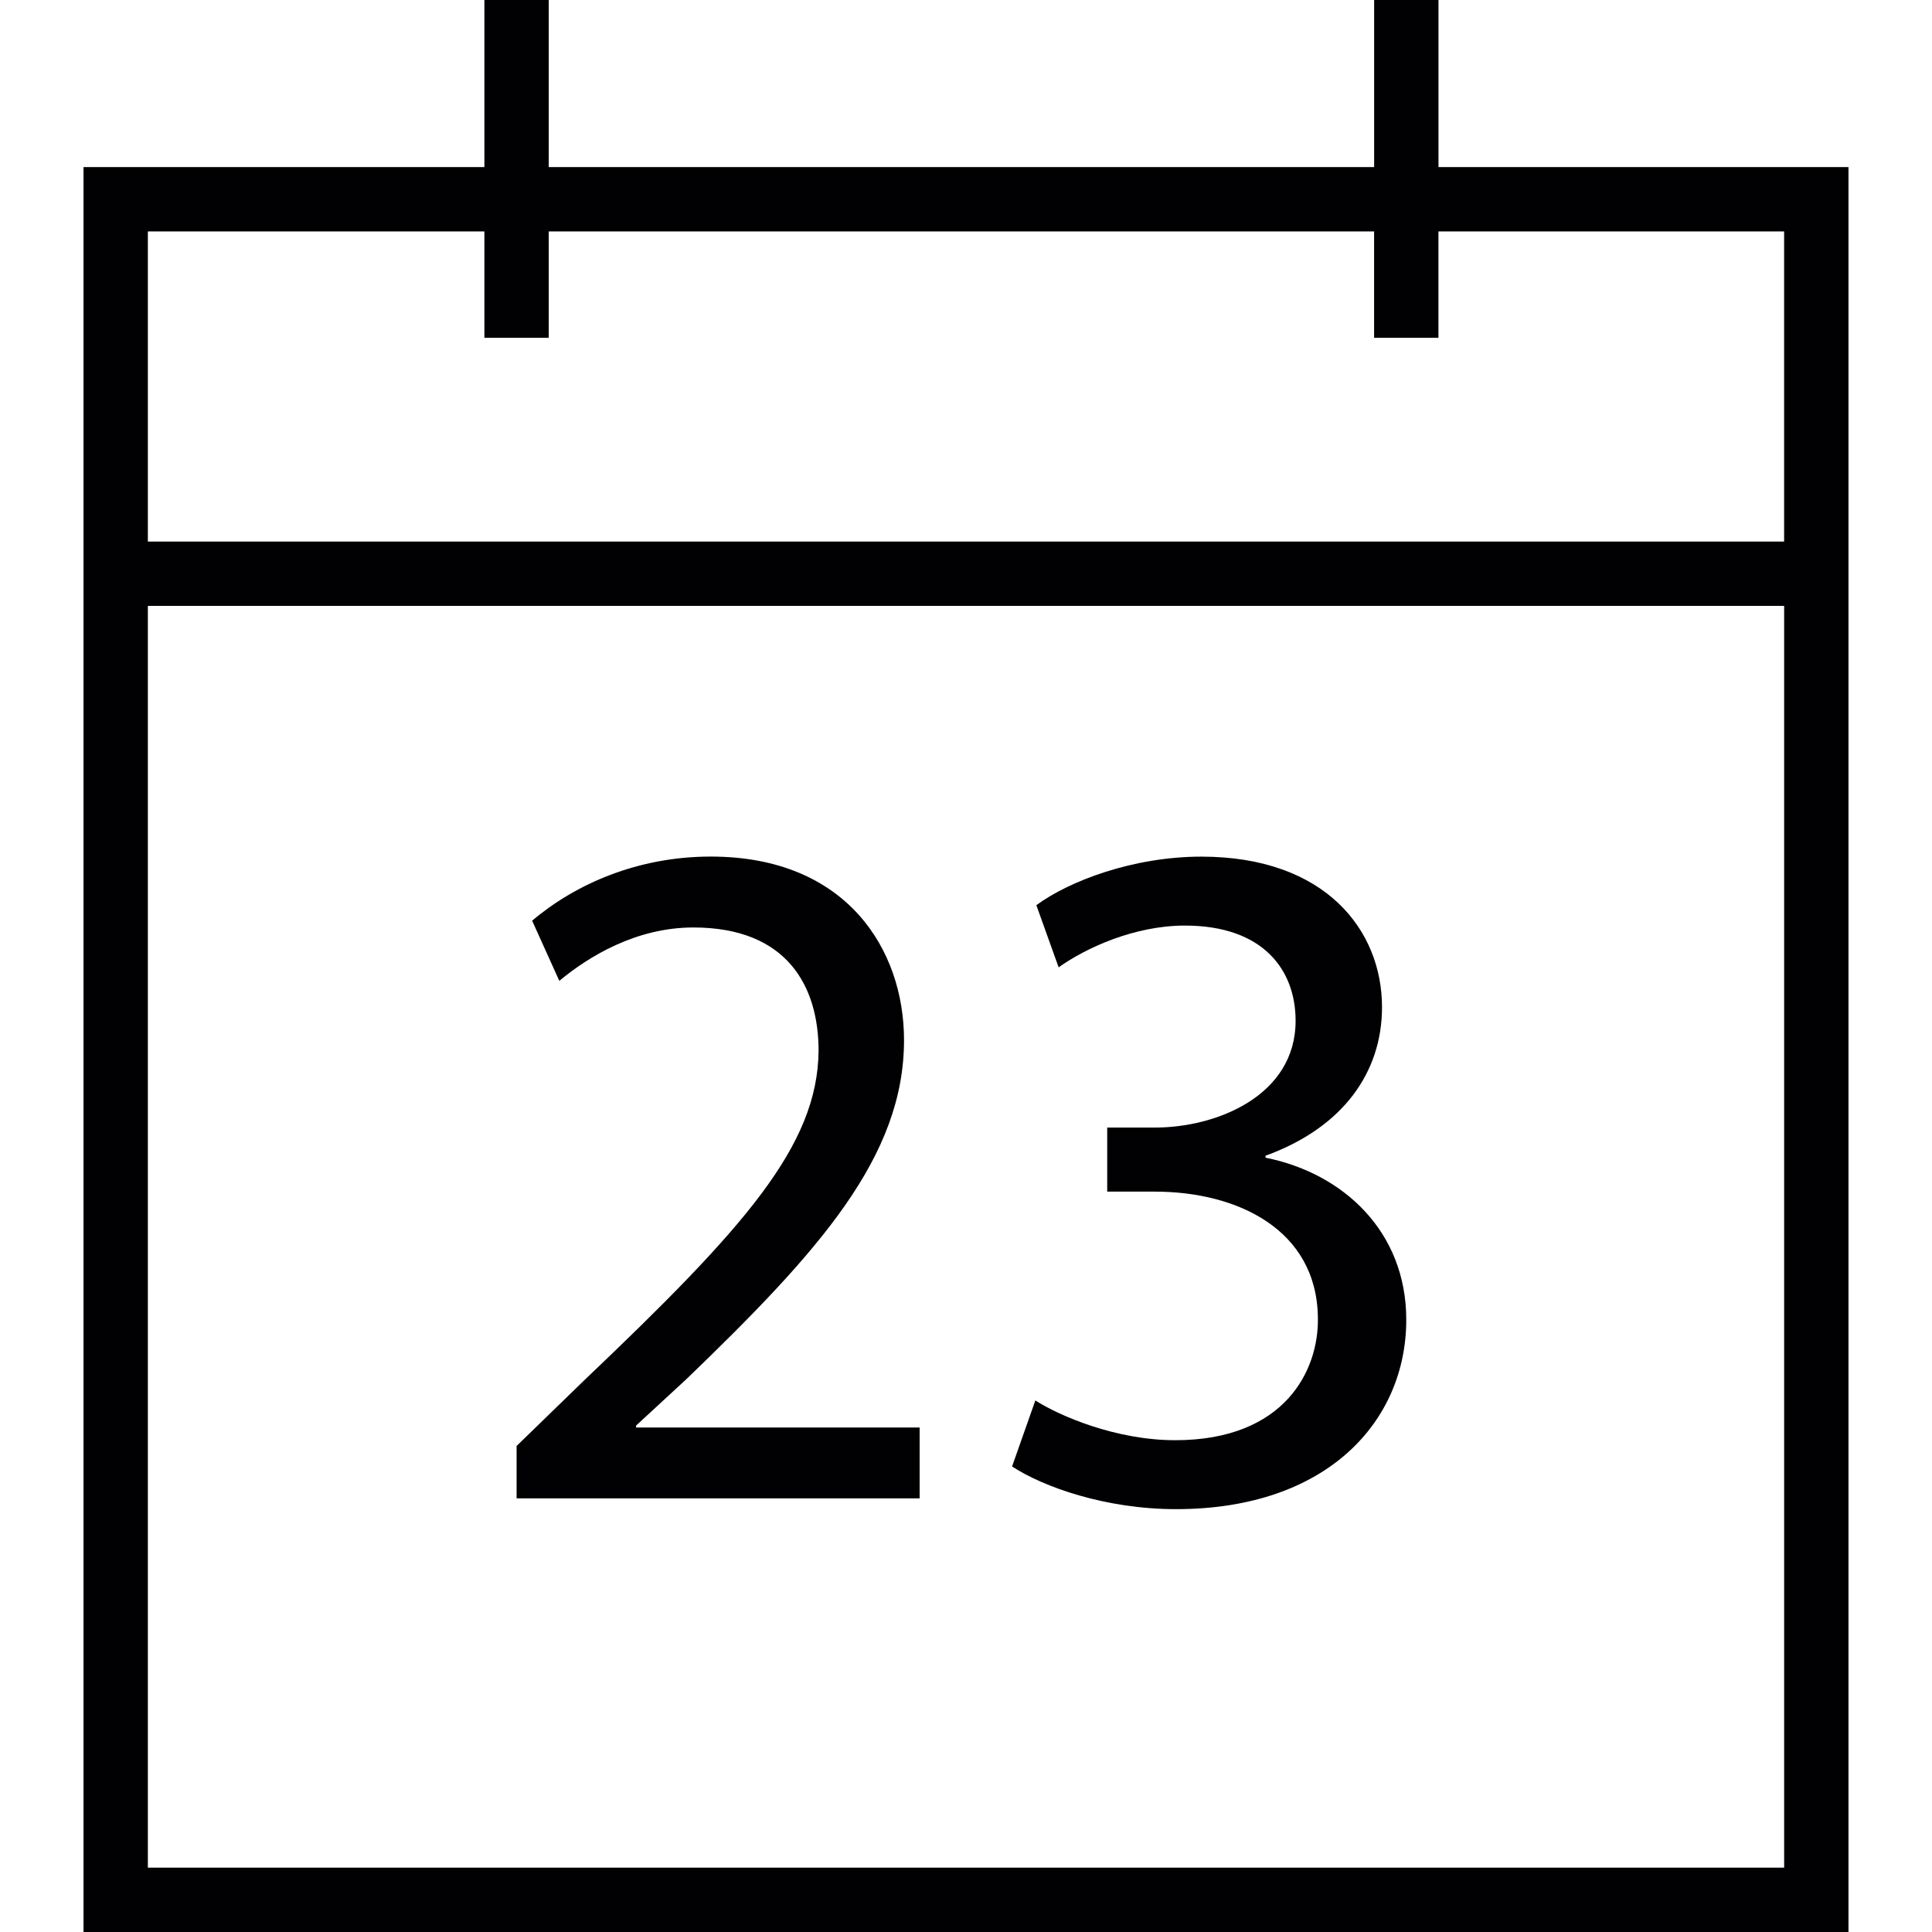
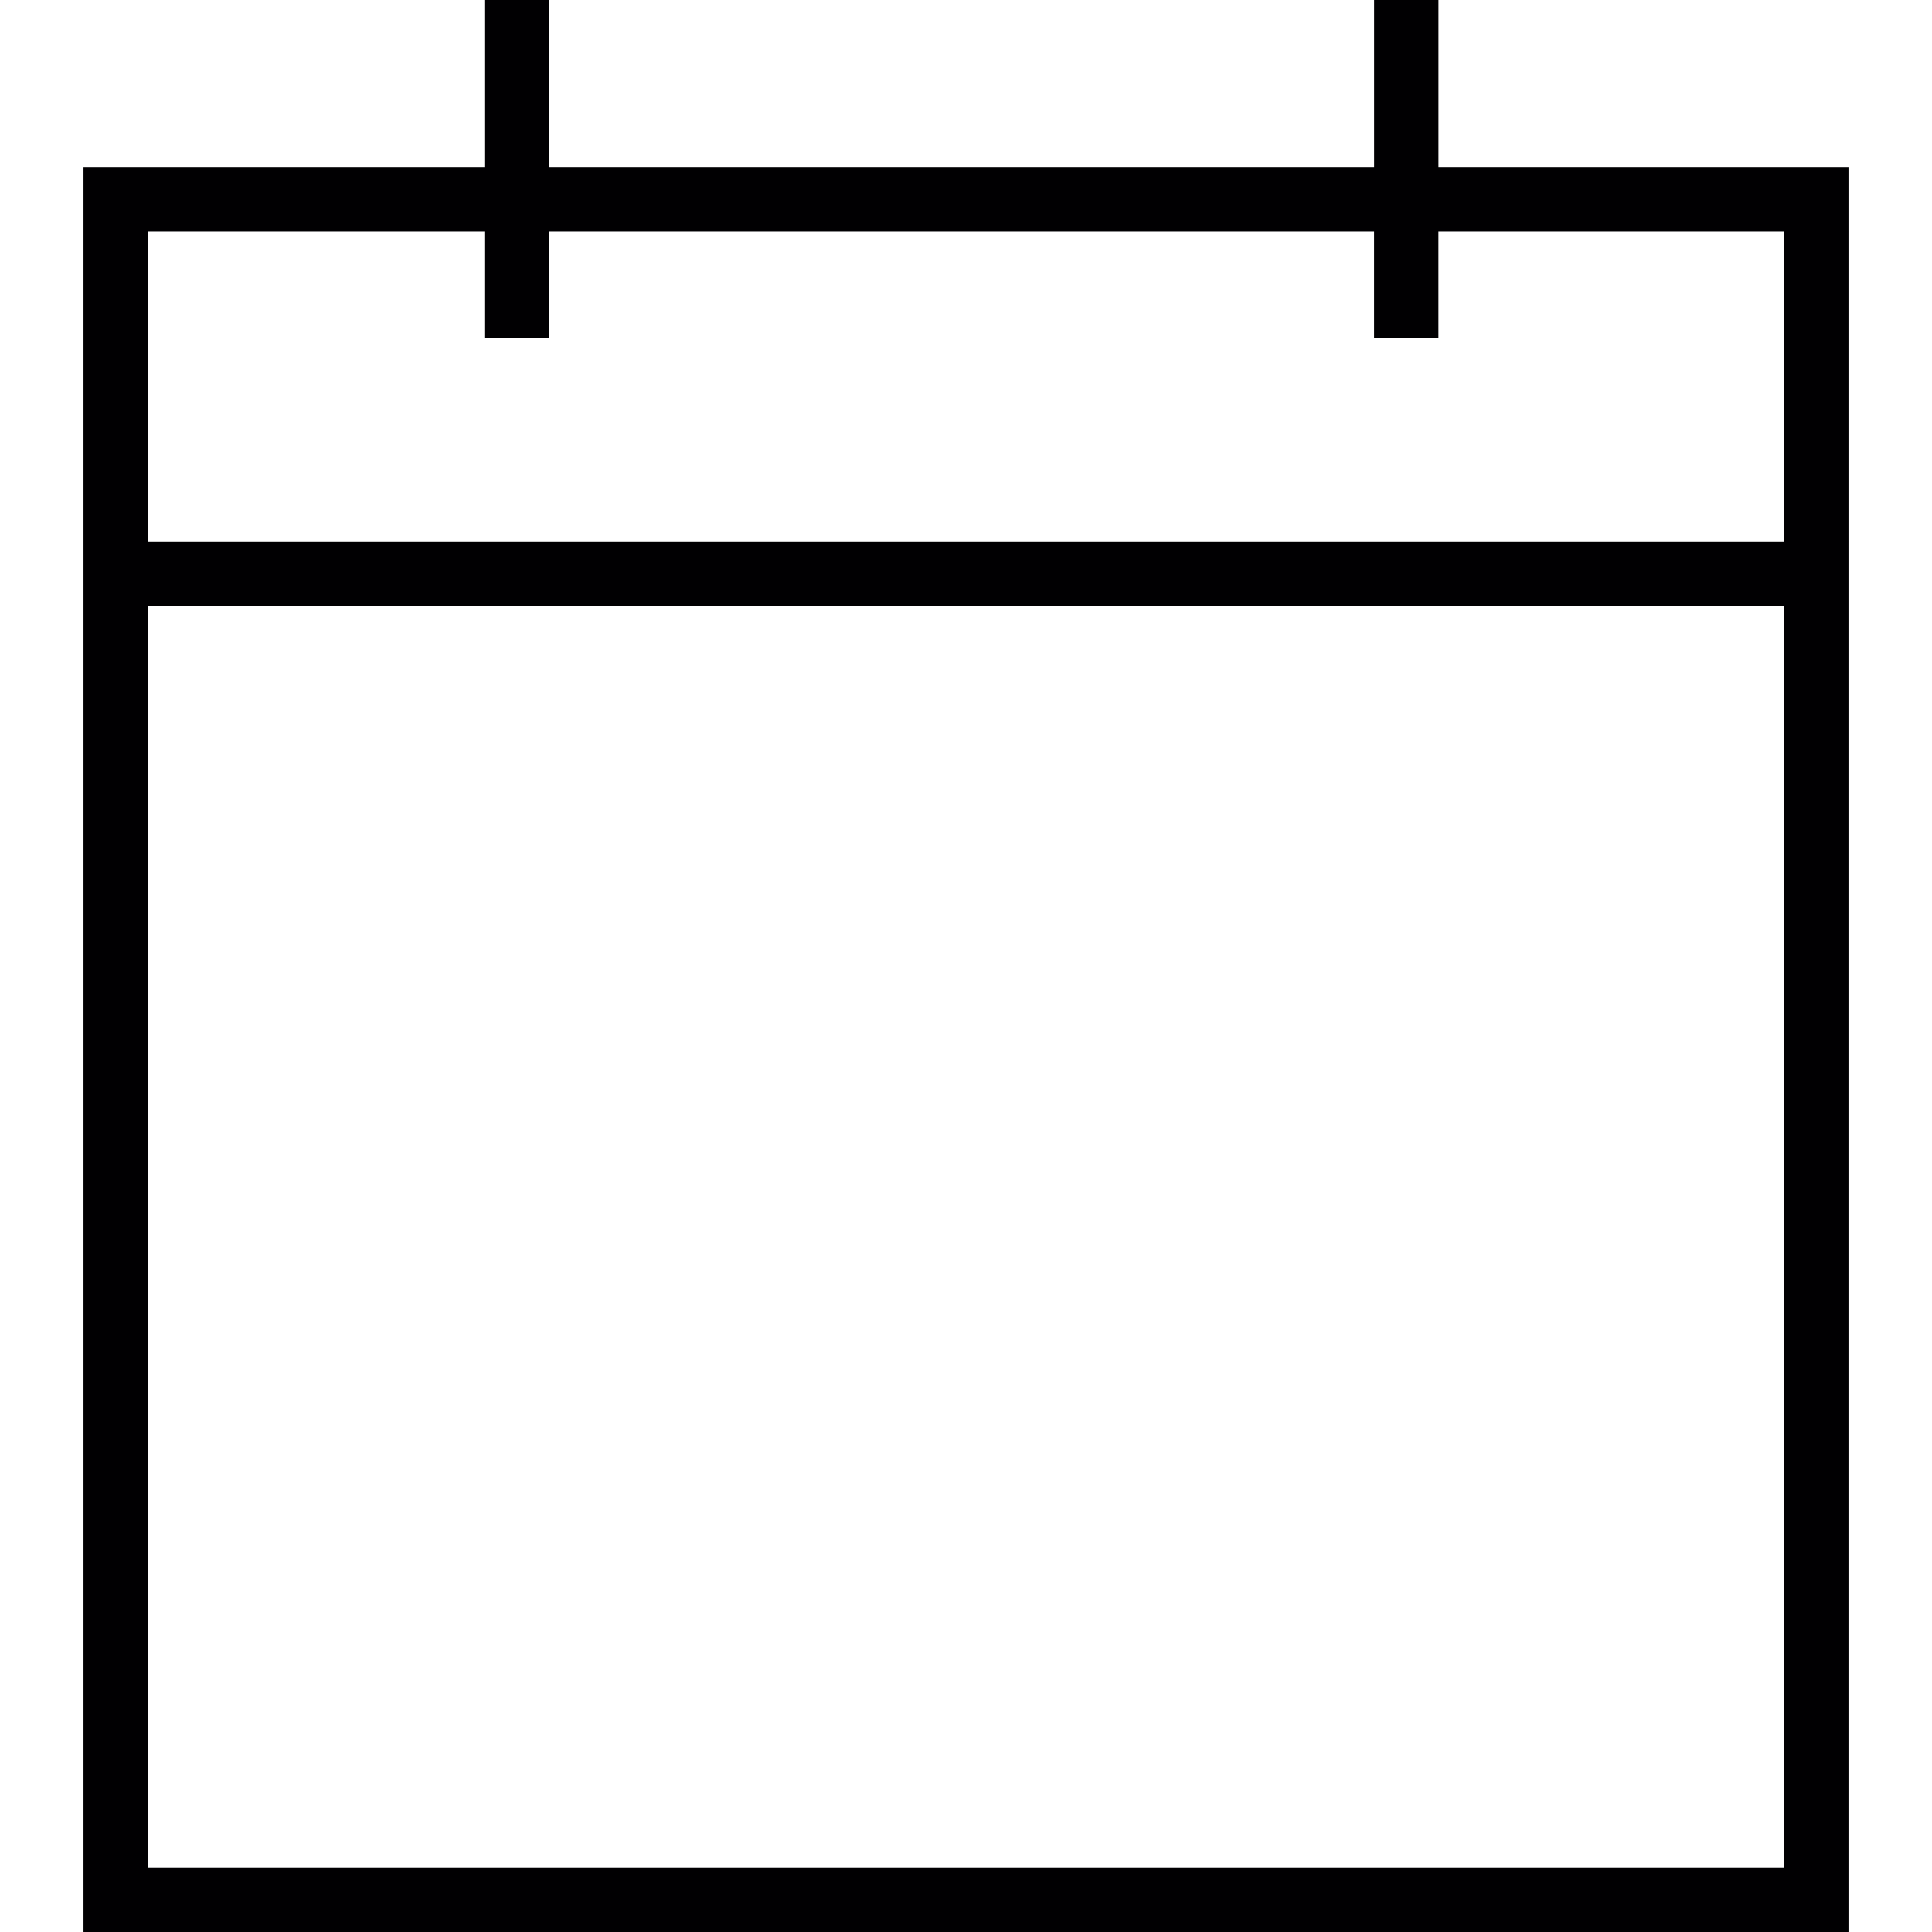
<svg xmlns="http://www.w3.org/2000/svg" version="1.1" id="Capa_1" x="0px" y="0px" viewBox="0 0 358.34 358.34" style="enable-background:new 0 0 358.34 358.34;" xml:space="preserve">
  <g>
    <g>
      <path style="fill:#010002;" d="M266.803,30.986V0h-11.934v30.986H101.777V0H89.843v30.986H15.49V358.34h327.36V30.986H266.803z     M89.843,42.92v19.732h11.934V42.92h153.086v19.732h11.934V42.92h64.114v57.527H27.424V42.92H89.843z M27.424,346.407V112.374    h303.493v234.027H27.424V346.407z" />
-       <path style="fill:#010002;" d="M117.971,264.416l9.362-8.64c24.679-23.772,40.342-41.249,40.342-62.867    c0-16.749-10.615-34.035-35.837-34.035c-13.503,0-25.031,5.042-33.14,11.892l5.042,11.158c5.406-4.499,14.231-9.899,24.858-9.899    c17.465,0,23.229,10.985,23.229,22.877c-0.179,17.638-13.688,32.776-43.582,61.22l-12.429,12.071v9.72h74.753v-13.139h-52.592    v-0.358H117.971z" />
-       <path style="fill:#010002;" d="M234.719,214.724v-0.364c14.398-5.221,21.612-15.484,21.612-27.555    c0-14.225-10.454-27.919-33.51-27.919c-12.596,0-24.488,4.499-30.604,9.004l4.135,11.528c5.042-3.592,14.046-7.745,23.42-7.745    c14.577,0,20.532,8.282,20.532,17.656c0,13.873-14.589,19.81-26.117,19.81h-8.825v11.88h8.825c15.311,0,30.073,7.023,30.252,23.42    c0.173,9.72-6.116,22.686-26.469,22.686c-10.985,0-21.439-4.499-25.938-7.375l-4.314,12.244    c5.764,3.783,17.292,7.918,30.425,7.918c28.098,0,42.687-16.379,42.687-35.121C260.836,228.406,249.117,217.594,234.719,214.724z" />
    </g>
  </g>
  <g>
</g>
  <g>
</g>
  <g>
</g>
  <g>
</g>
  <g>
</g>
  <g>
</g>
  <g>
</g>
  <g>
</g>
  <g>
</g>
  <g>
</g>
  <g>
</g>
  <g>
</g>
  <g>
</g>
  <g>
</g>
  <g>
</g>
</svg>